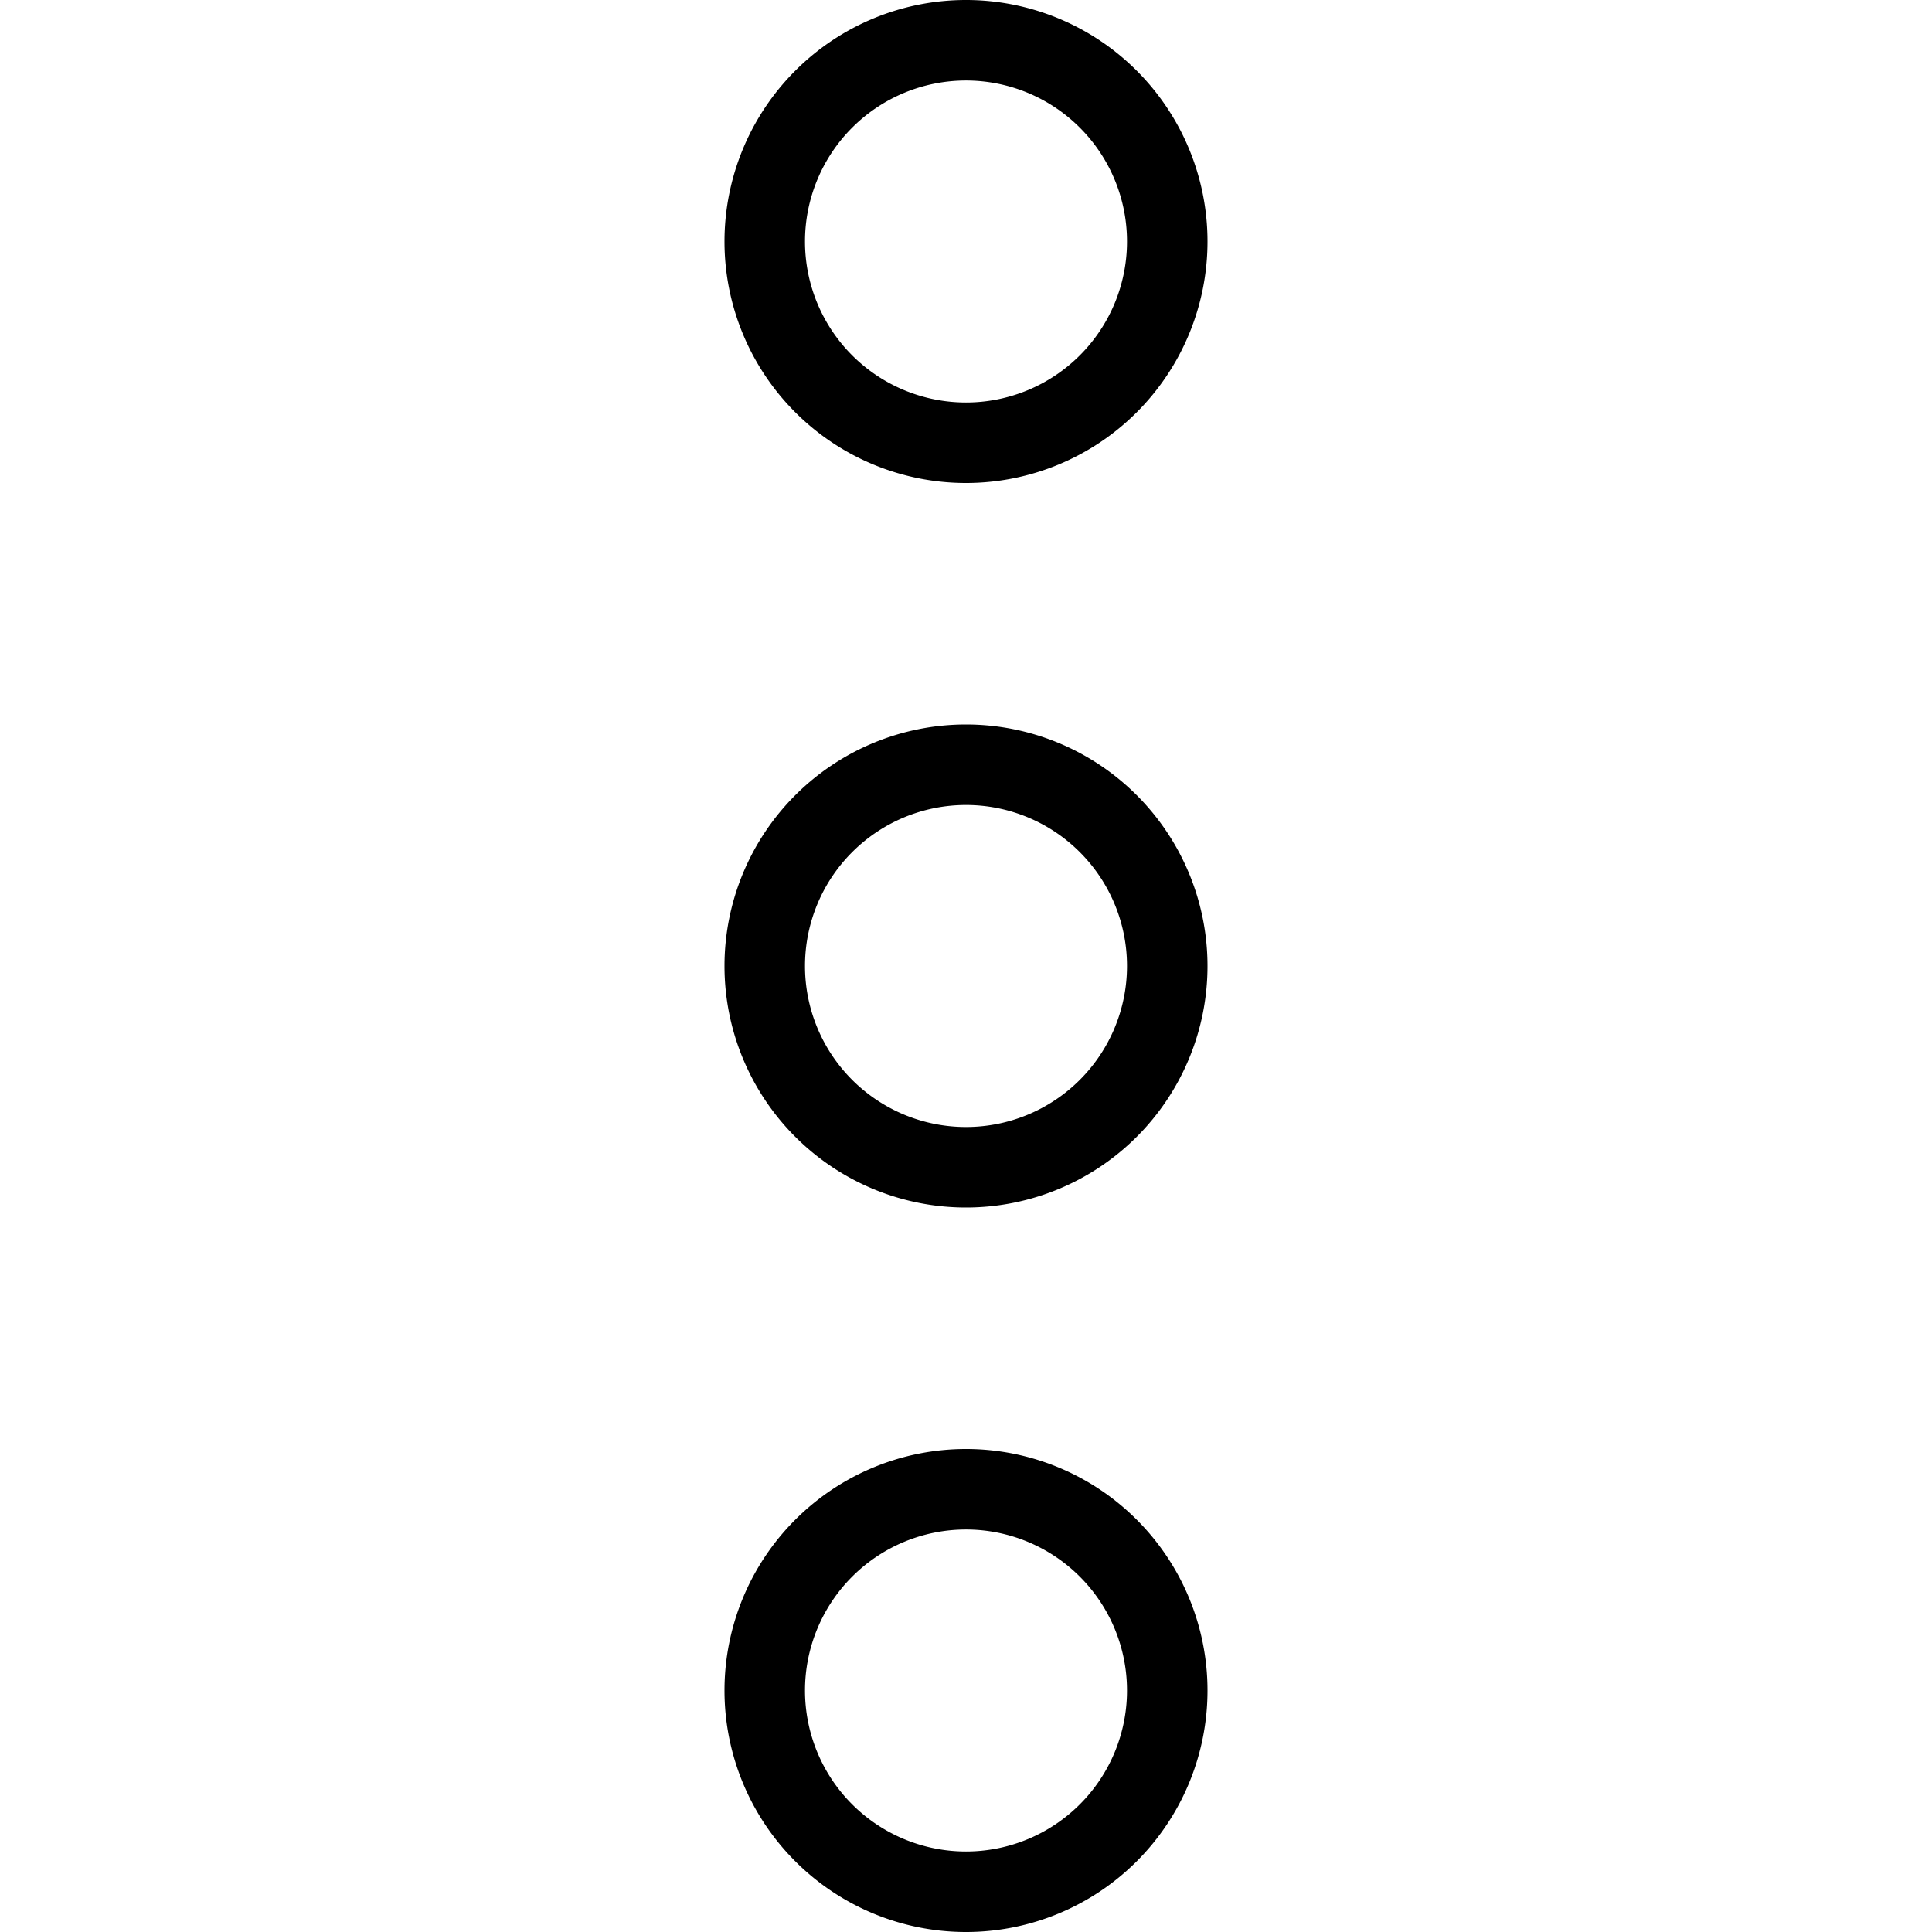
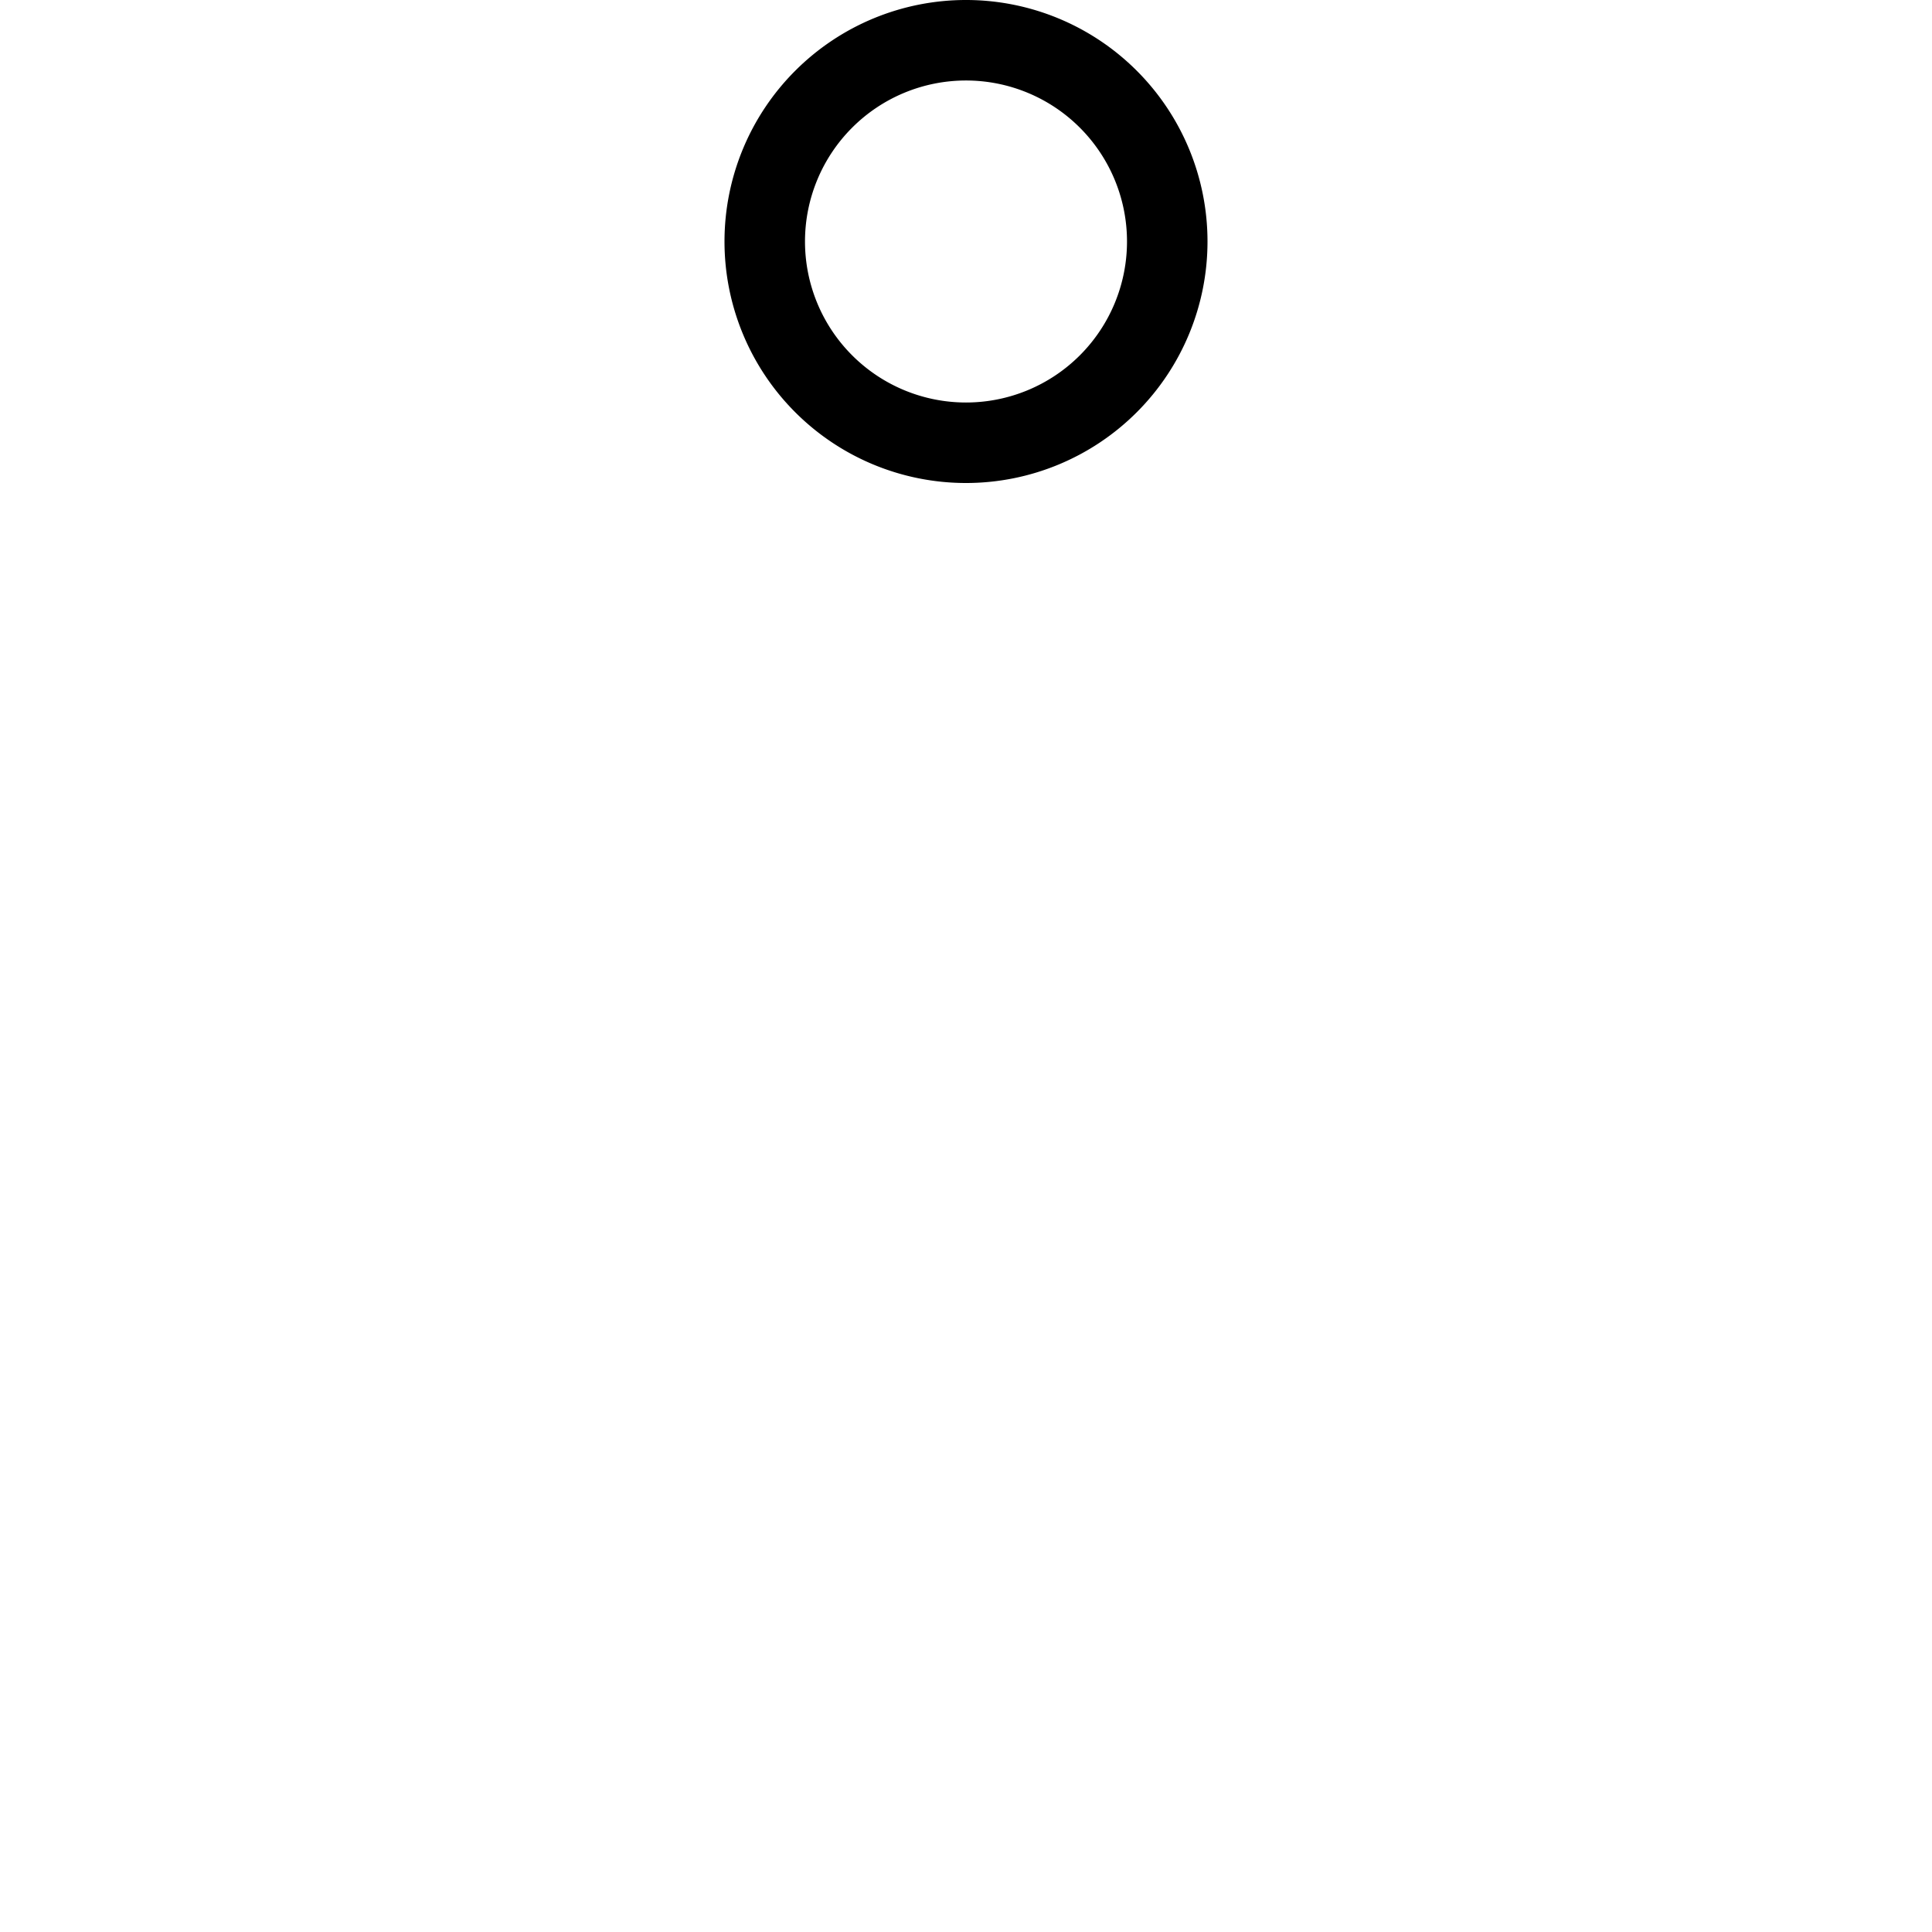
<svg xmlns="http://www.w3.org/2000/svg" viewBox="0 0 24 24">
  <g transform="matrix(1,0,0,1,0,0)">
    <path d="M9.500 3.000 A2.500 2.500 0 1 0 14.500 3.000 A2.500 2.500 0 1 0 9.500 3.000 Z" fill="none" stroke="#000000" stroke-linecap="round" stroke-linejoin="round" />
-     <path d="M9.500 12.000 A2.500 2.500 0 1 0 14.500 12.000 A2.500 2.500 0 1 0 9.500 12.000 Z" fill="none" stroke="#000000" stroke-linecap="round" stroke-linejoin="round" />
-     <path d="M9.500 21.000 A2.500 2.500 0 1 0 14.500 21.000 A2.500 2.500 0 1 0 9.500 21.000 Z" fill="none" stroke="#000000" stroke-linecap="round" stroke-linejoin="round" />
  </g>
</svg>